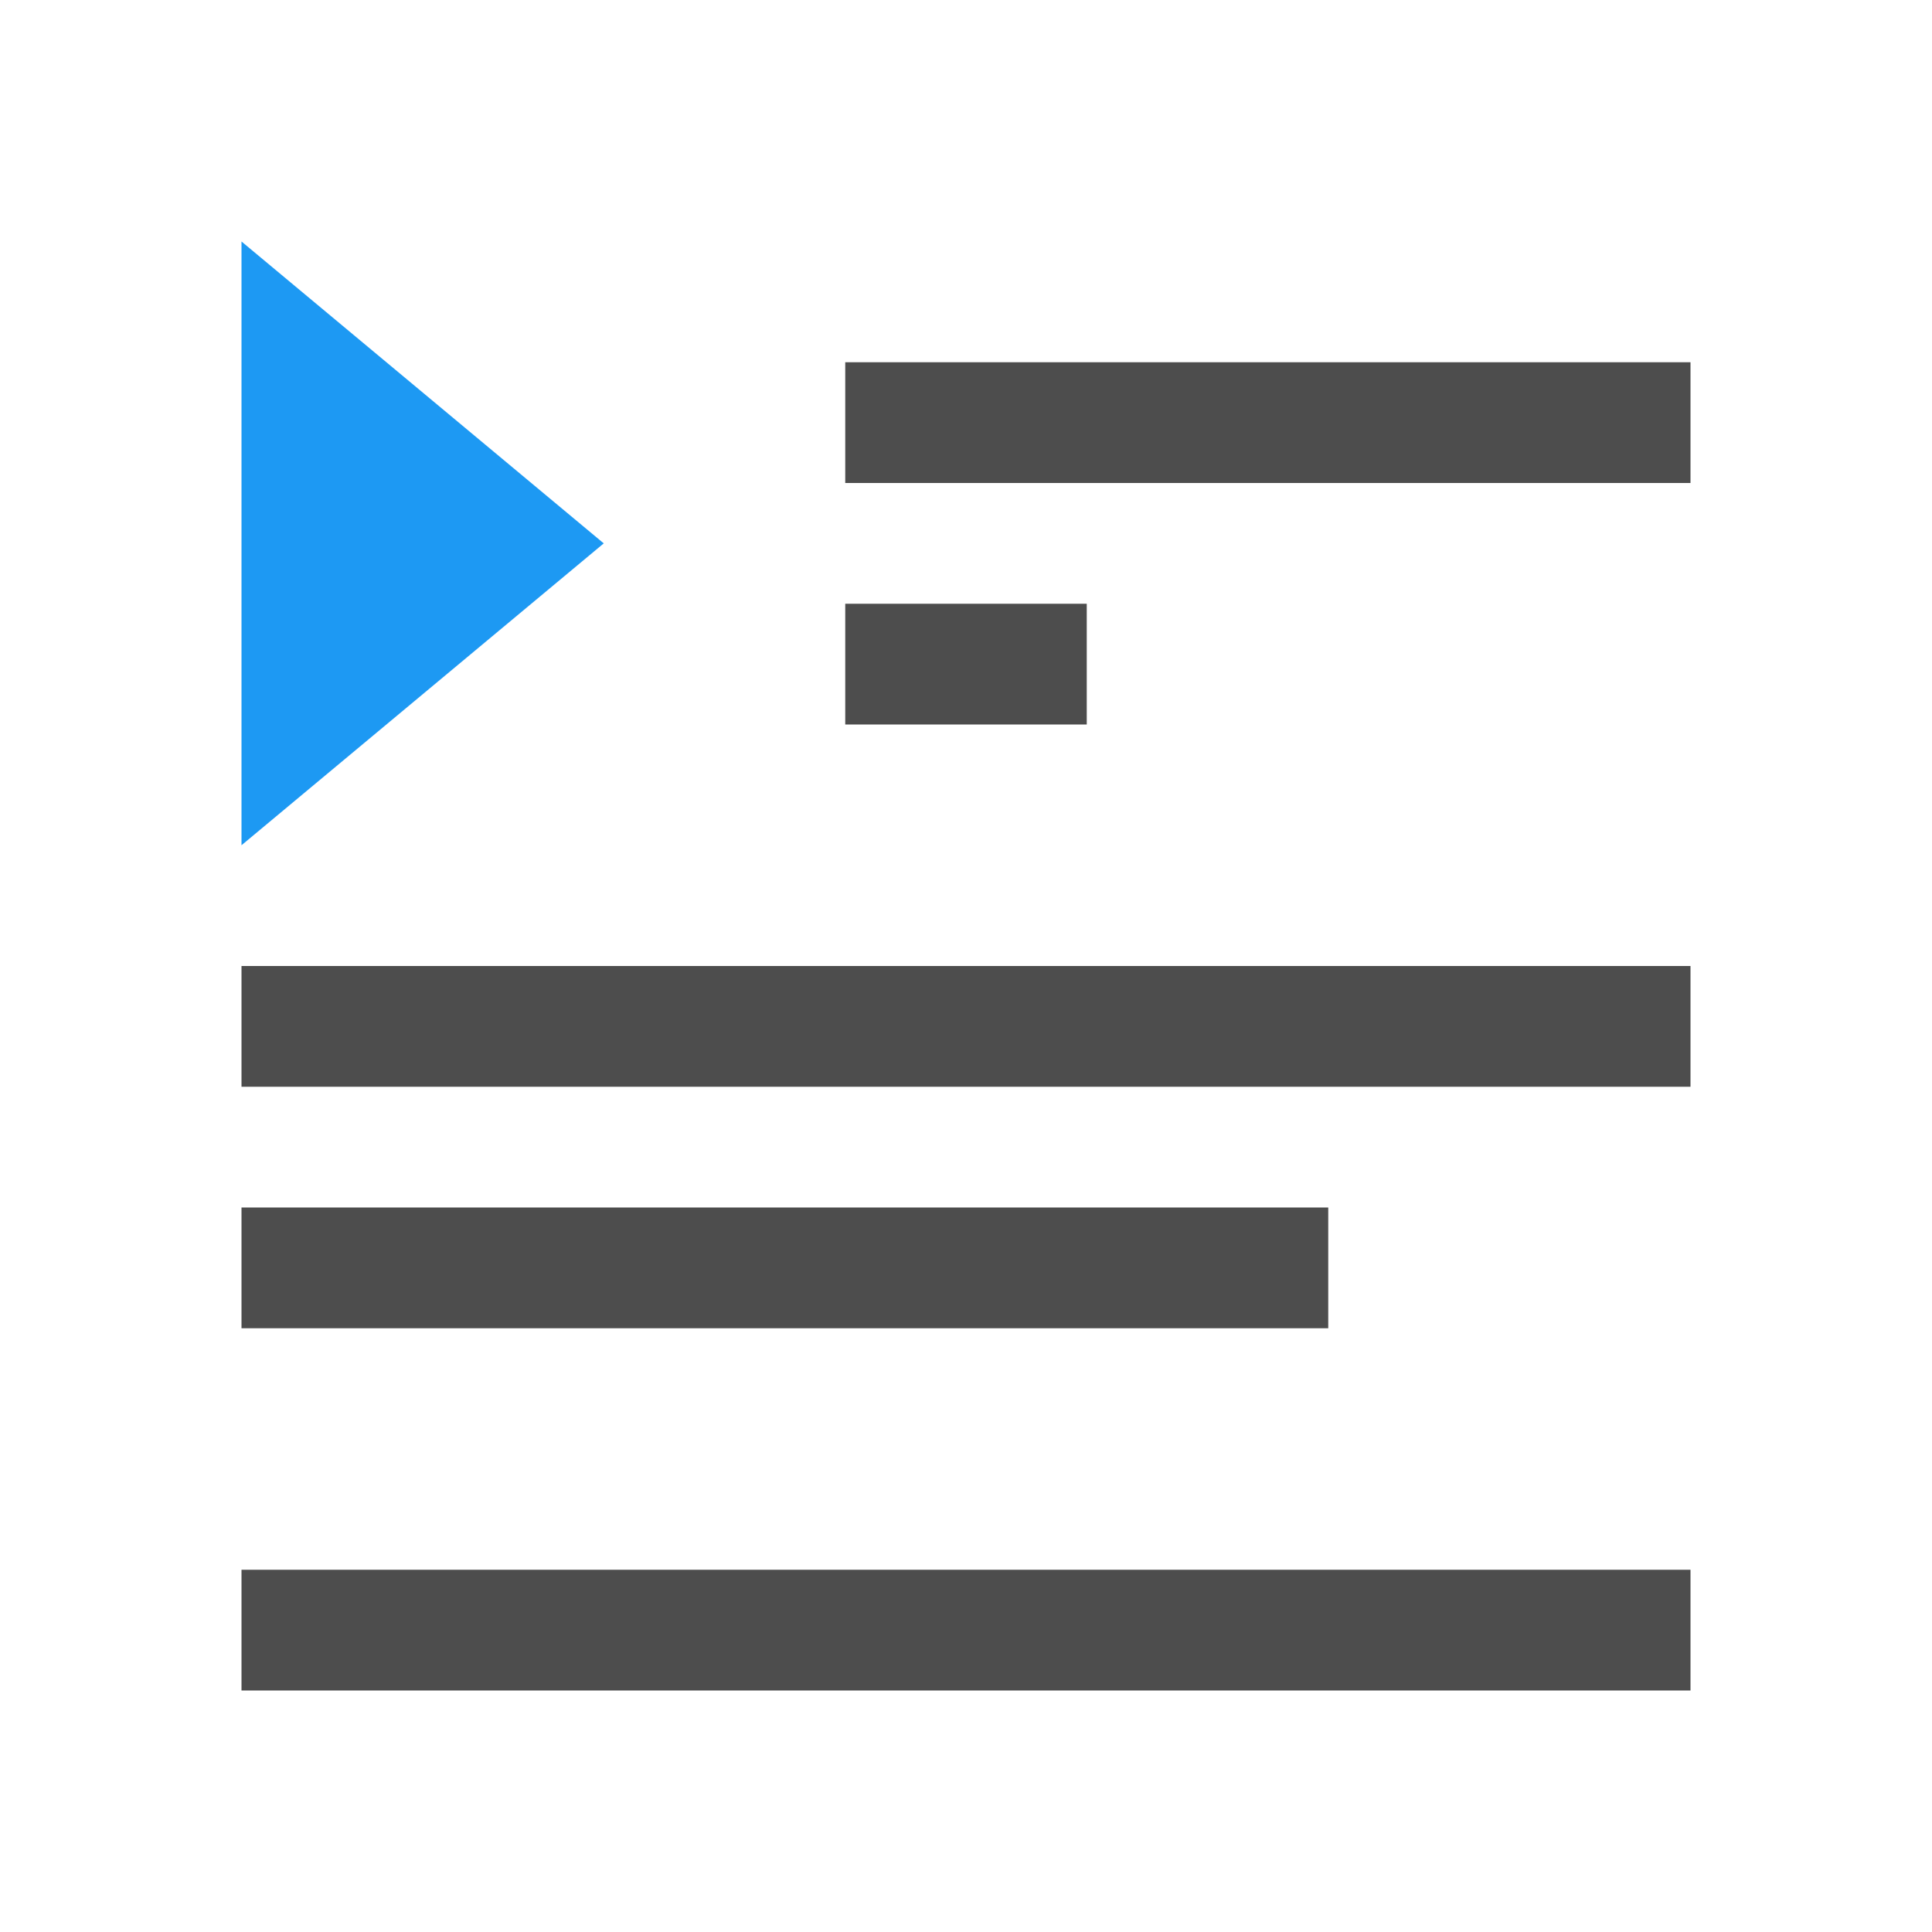
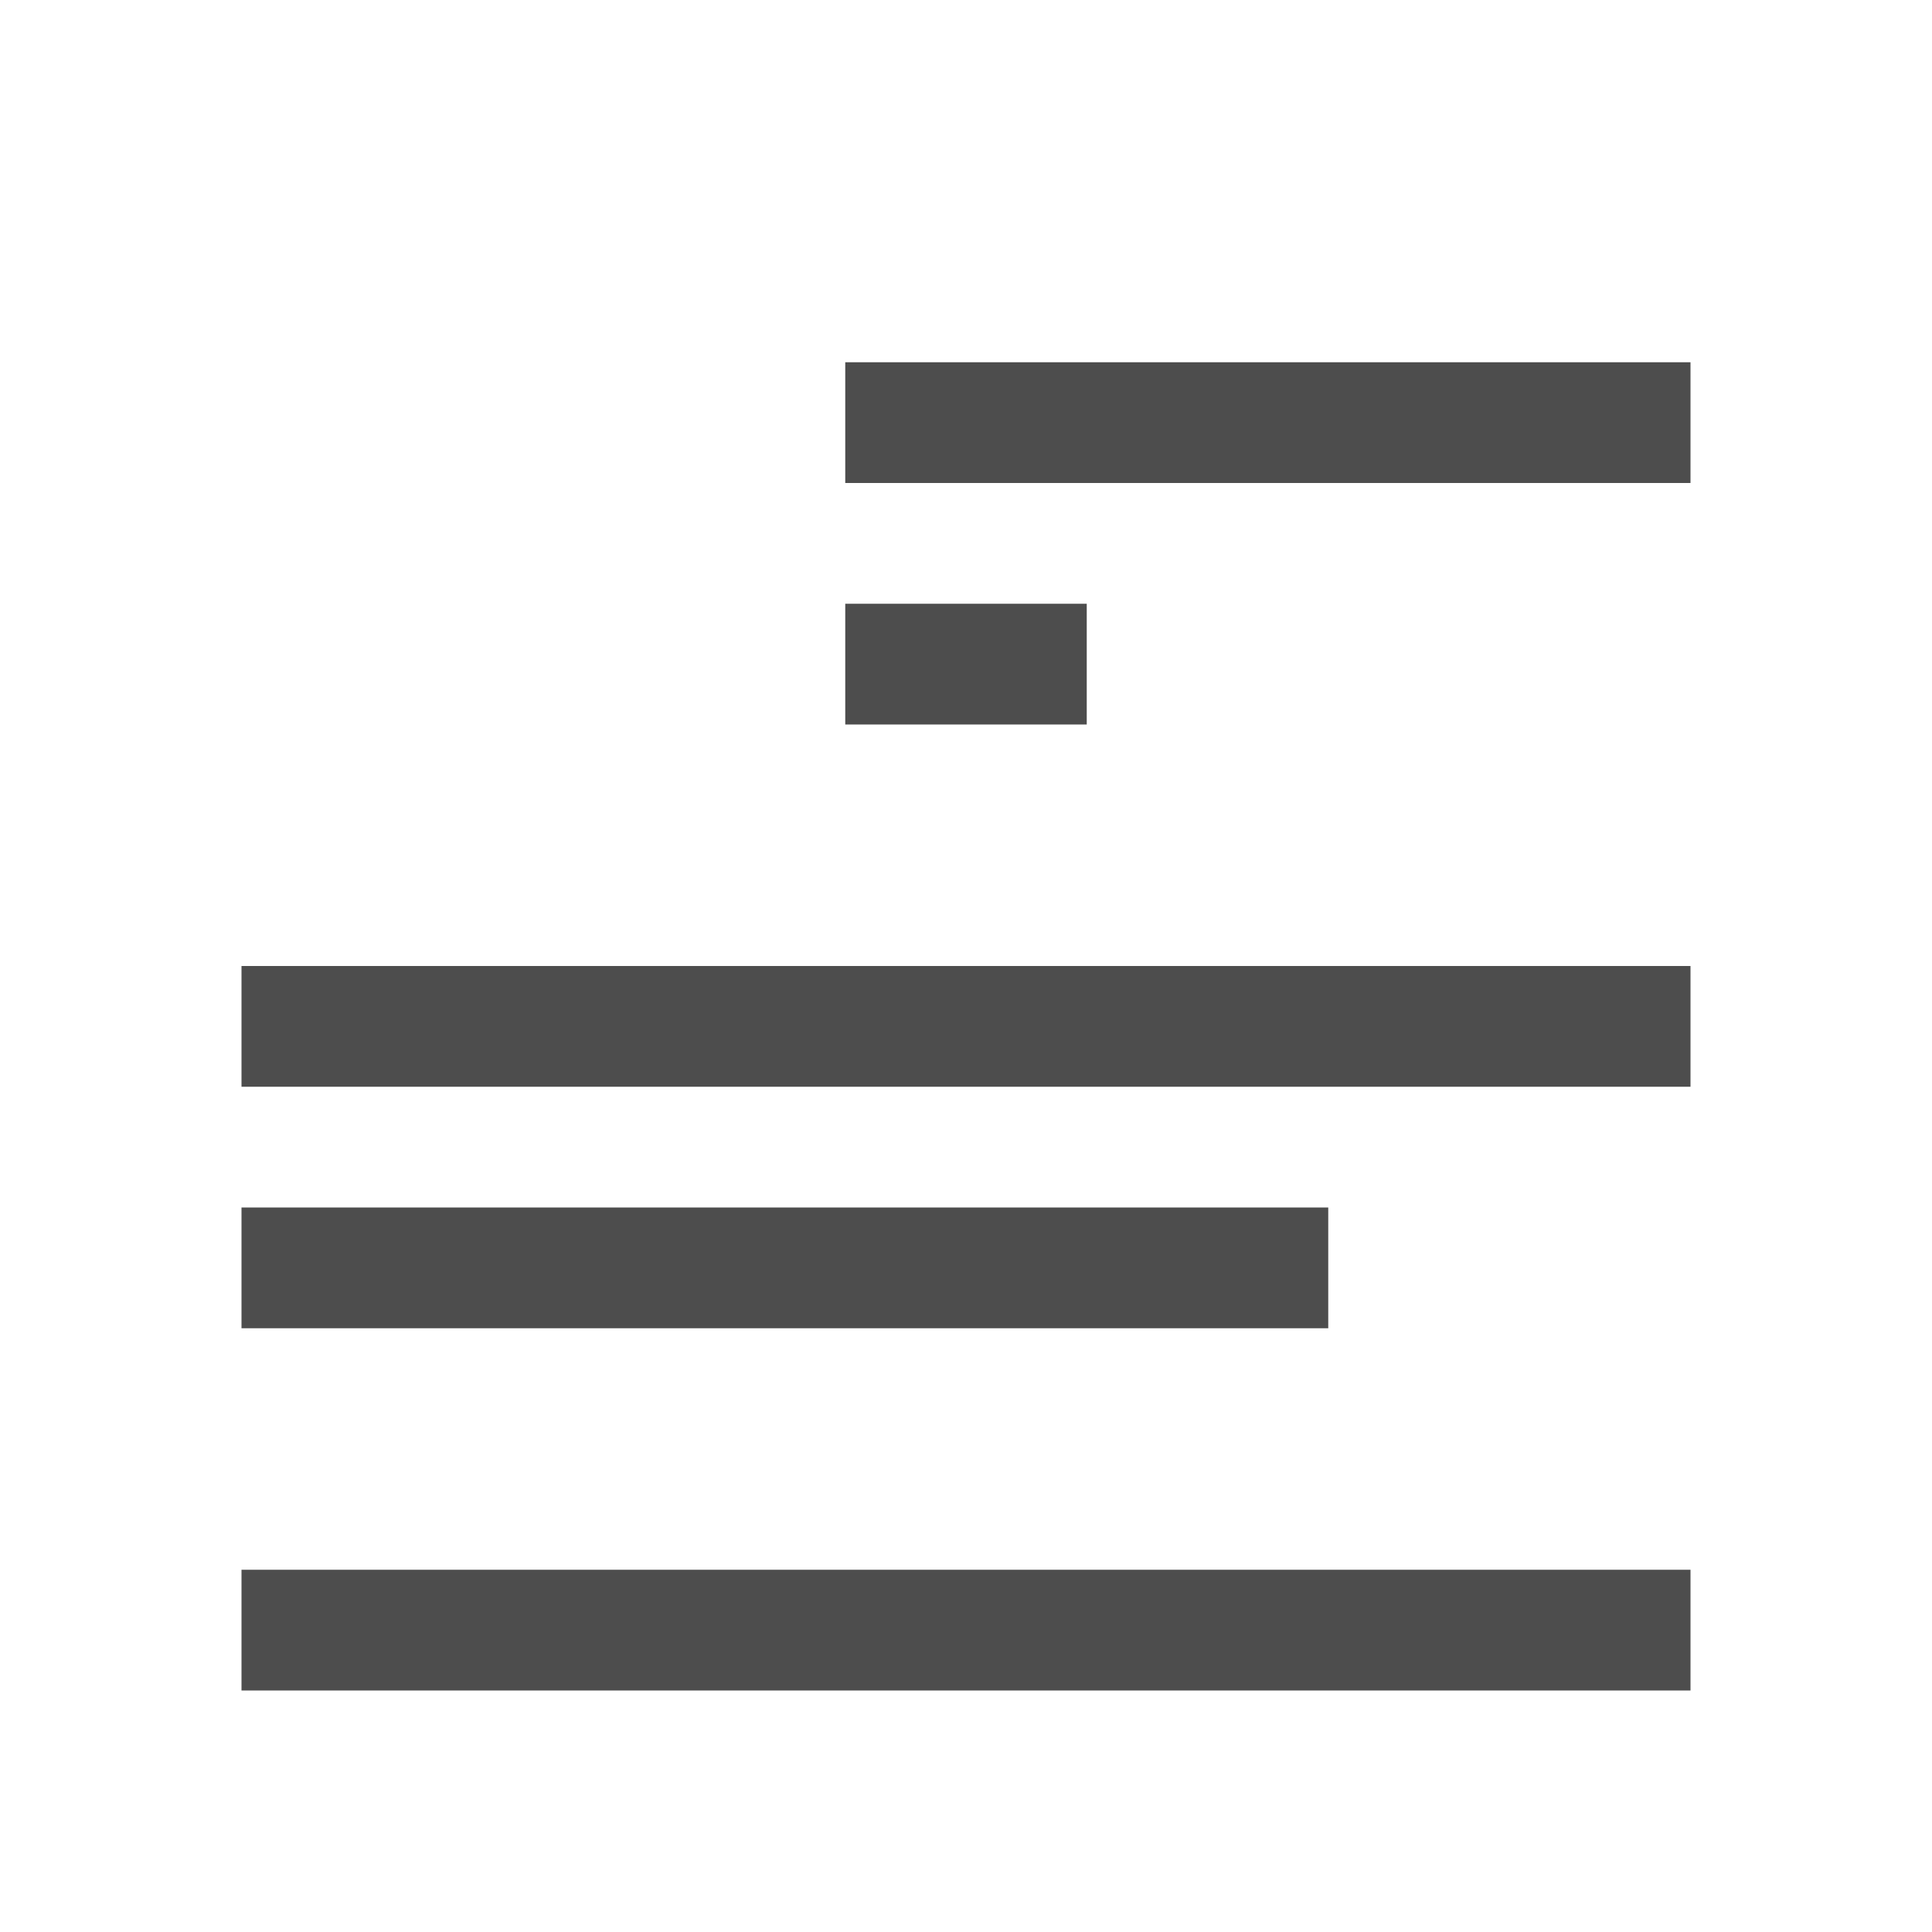
<svg xmlns="http://www.w3.org/2000/svg" viewBox="0 0 16 16">
  <path style="fill:#4d4d4d" d="M 7 3 L 7 4 L 14 4 L 14 3 L 7 3 z M 7 5 L 7 6 L 9 6 L 9 5 L 7 5 z M 2 8 L 2 9 L 14 9 L 14 8 L 2 8 z M 2 10 L 2 11 L 11 11 L 11 10 L 2 10 z M 2 13 L 2 14 L 14 14 L 14 13 L 2 13 z " />
-   <path style="fill:#1d99f3" d="M 2 2 L 2 7 L 5 4.5 L 2 2 z " />
</svg>